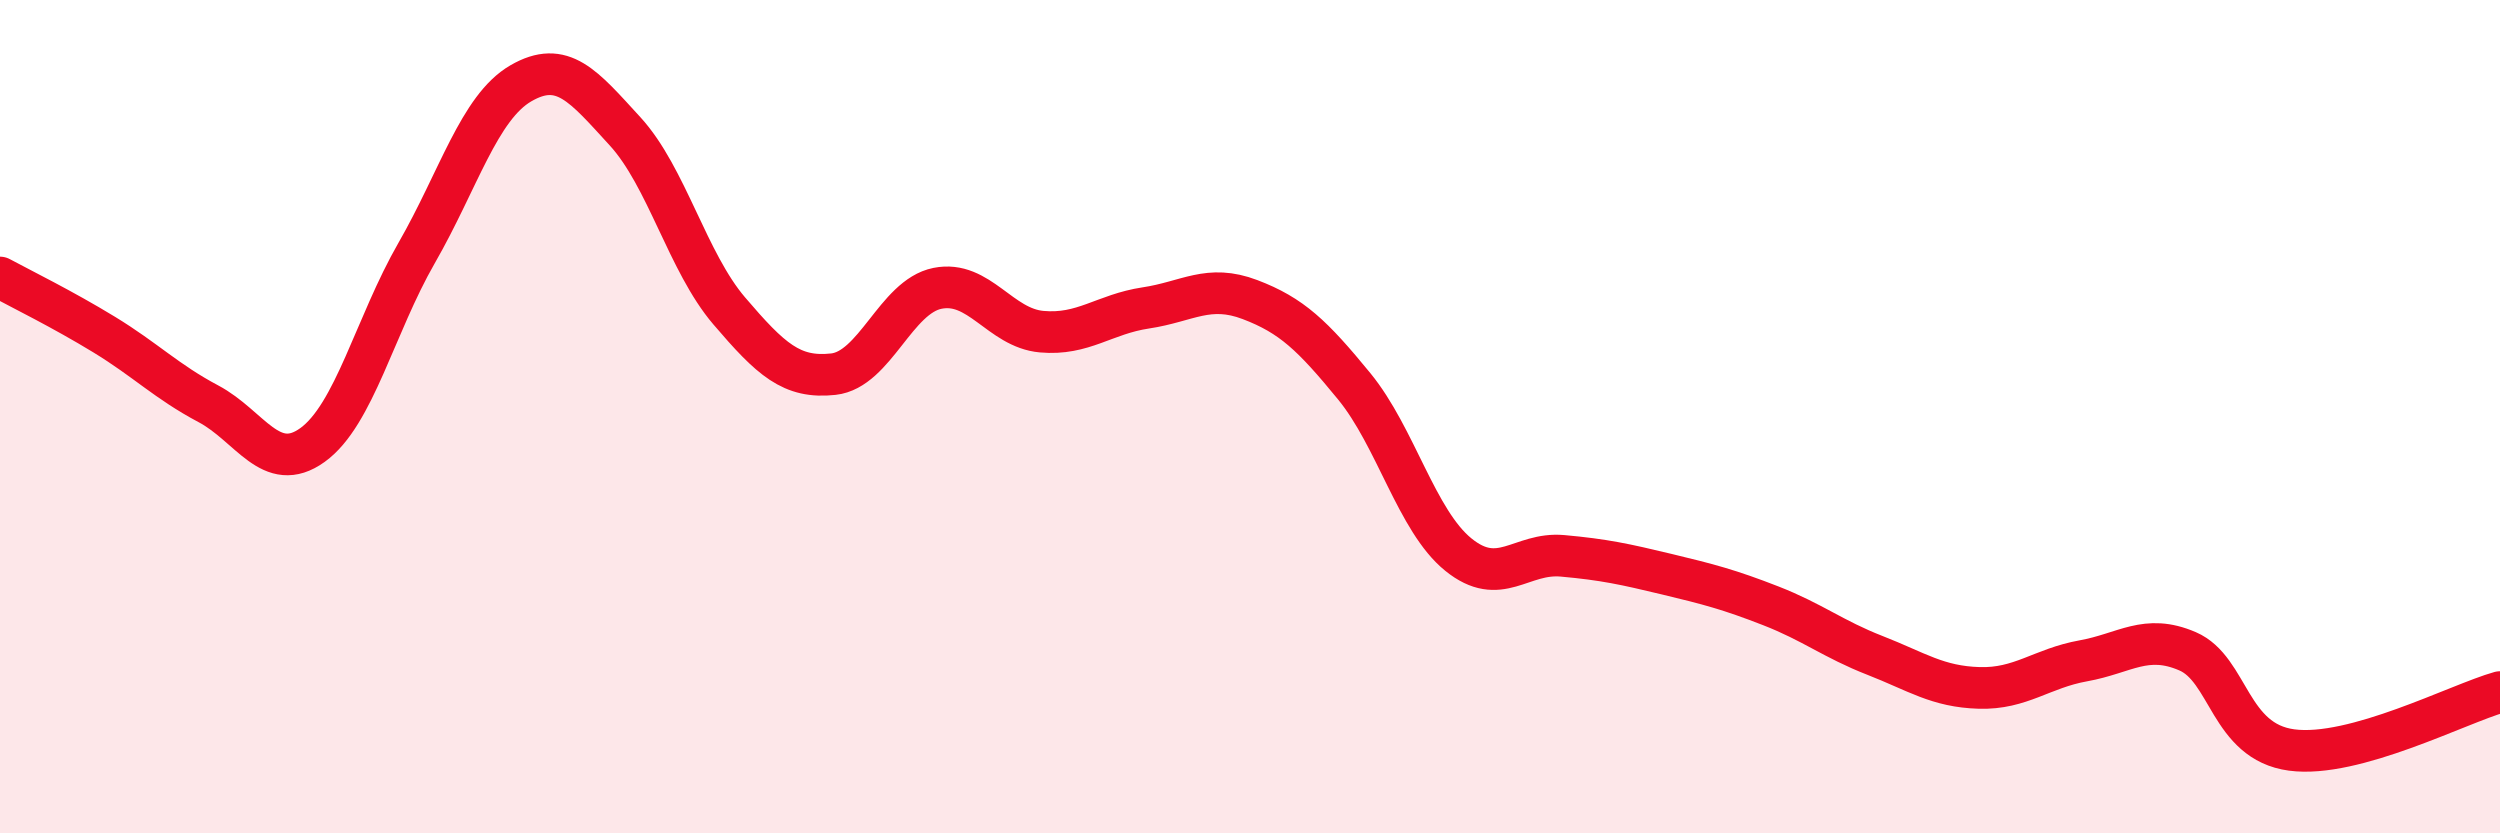
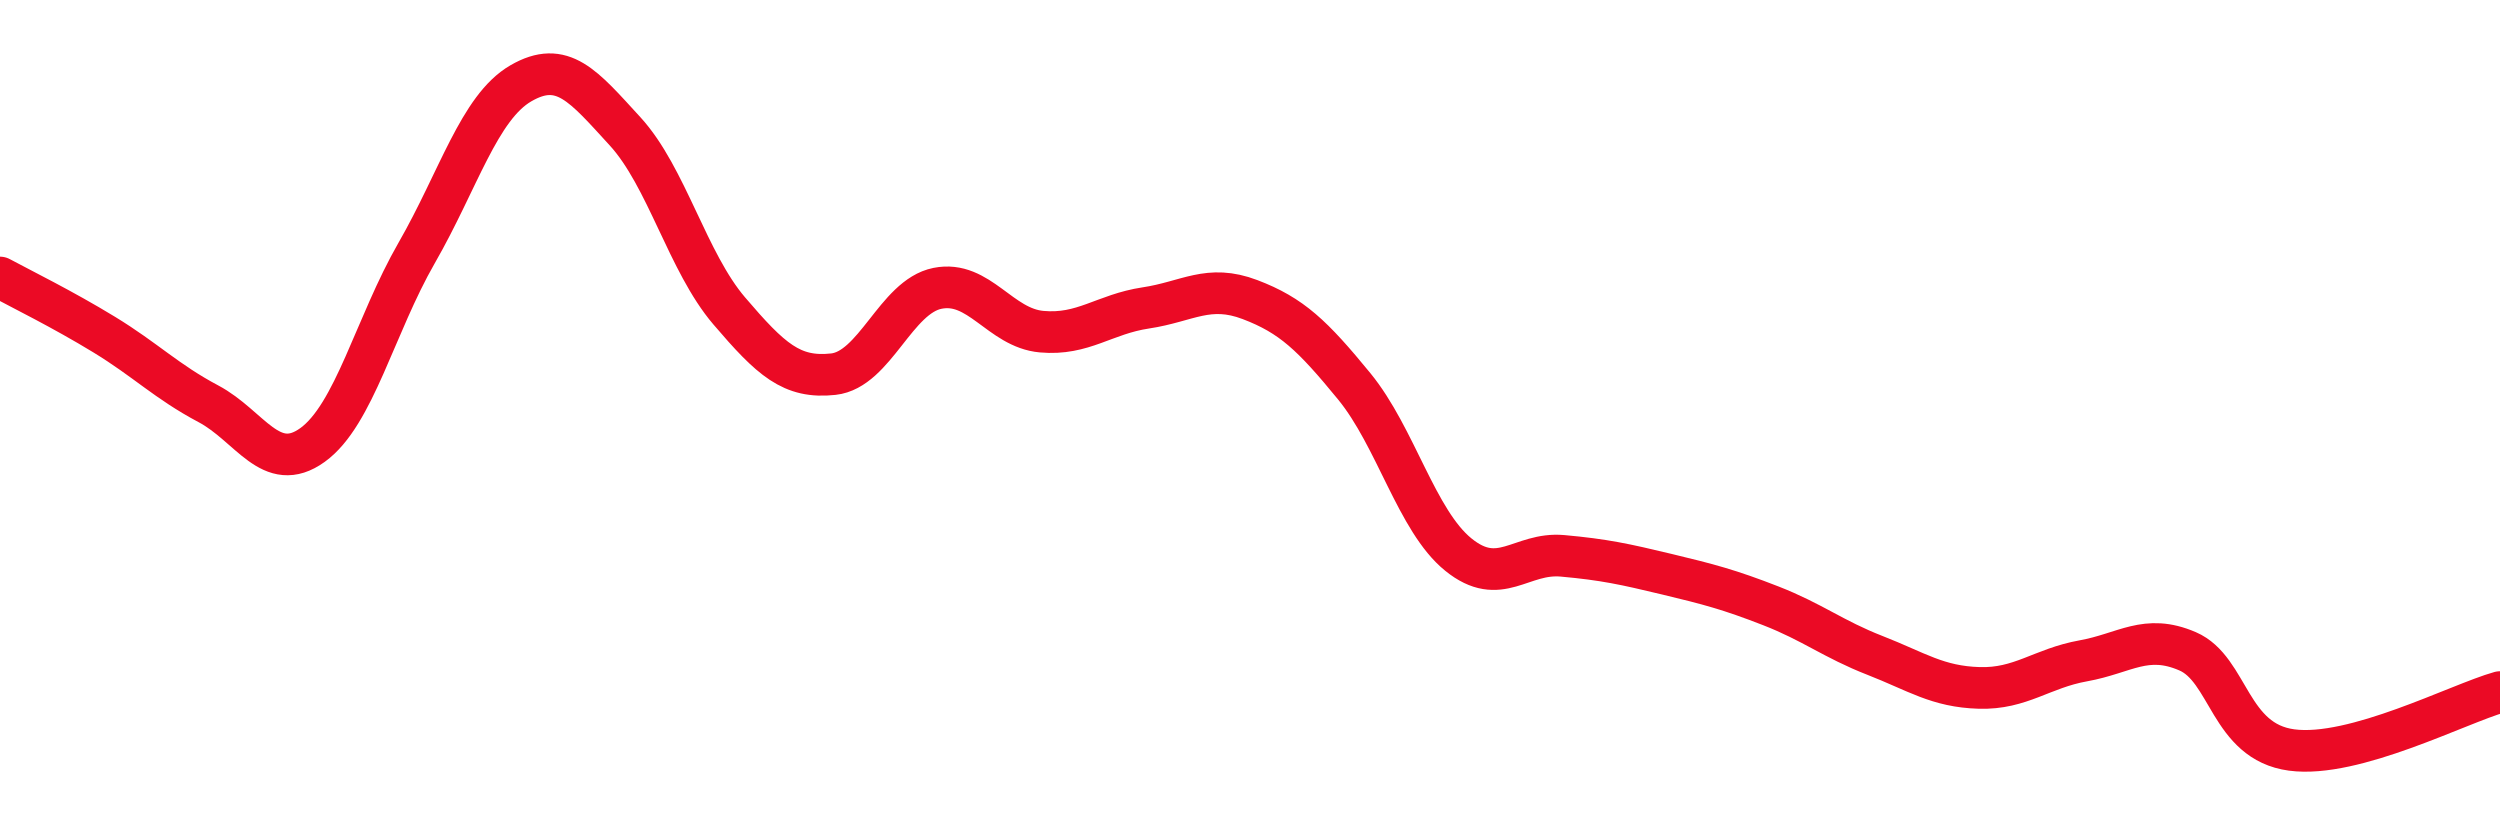
<svg xmlns="http://www.w3.org/2000/svg" width="60" height="20" viewBox="0 0 60 20">
-   <path d="M 0,6.66 C 0.5,6.93 1.5,7.42 2.5,8.03 C 3.5,8.64 4,9.16 5,9.69 C 6,10.22 6.5,11.4 7.5,10.68 C 8.5,9.96 9,7.81 10,6.07 C 11,4.33 11.5,2.58 12.5,2 C 13.5,1.42 14,2.06 15,3.15 C 16,4.24 16.5,6.29 17.5,7.46 C 18.5,8.63 19,9.09 20,8.98 C 21,8.87 21.5,7.12 22.5,6.92 C 23.5,6.72 24,7.87 25,7.96 C 26,8.05 26.5,7.54 27.5,7.39 C 28.5,7.24 29,6.81 30,7.19 C 31,7.57 31.5,8.05 32.5,9.27 C 33.5,10.49 34,12.5 35,13.31 C 36,14.12 36.5,13.25 37.5,13.34 C 38.5,13.43 39,13.54 40,13.78 C 41,14.02 41.5,14.15 42.5,14.54 C 43.5,14.93 44,15.34 45,15.73 C 46,16.12 46.5,16.48 47.5,16.51 C 48.5,16.54 49,16.04 50,15.86 C 51,15.68 51.5,15.2 52.5,15.63 C 53.5,16.06 53.5,17.8 55,18 C 56.5,18.2 59,16.89 60,16.61L60 20L0 20Z" fill="#EB0A25" opacity="0.1" stroke-linecap="round" stroke-linejoin="round" />
  <path d="M 0,6.66 C 0.5,6.93 1.5,7.42 2.5,8.03 C 3.5,8.64 4,9.16 5,9.69 C 6,10.22 6.5,11.4 7.5,10.68 C 8.5,9.96 9,7.81 10,6.07 C 11,4.33 11.5,2.58 12.5,2 C 13.5,1.42 14,2.06 15,3.15 C 16,4.24 16.5,6.29 17.5,7.46 C 18.5,8.63 19,9.09 20,8.98 C 21,8.87 21.5,7.12 22.5,6.92 C 23.5,6.72 24,7.87 25,7.96 C 26,8.05 26.5,7.54 27.5,7.39 C 28.5,7.24 29,6.81 30,7.19 C 31,7.57 31.5,8.05 32.5,9.27 C 33.5,10.49 34,12.5 35,13.31 C 36,14.12 36.5,13.25 37.5,13.34 C 38.5,13.43 39,13.54 40,13.78 C 41,14.02 41.5,14.15 42.5,14.54 C 43.5,14.93 44,15.34 45,15.73 C 46,16.12 46.5,16.48 47.5,16.51 C 48.5,16.54 49,16.04 50,15.86 C 51,15.68 51.5,15.2 52.5,15.63 C 53.5,16.06 53.5,17.8 55,18 C 56.5,18.2 59,16.89 60,16.61" stroke="#EB0A25" stroke-width="1" fill="none" stroke-linecap="round" stroke-linejoin="round" />
</svg>